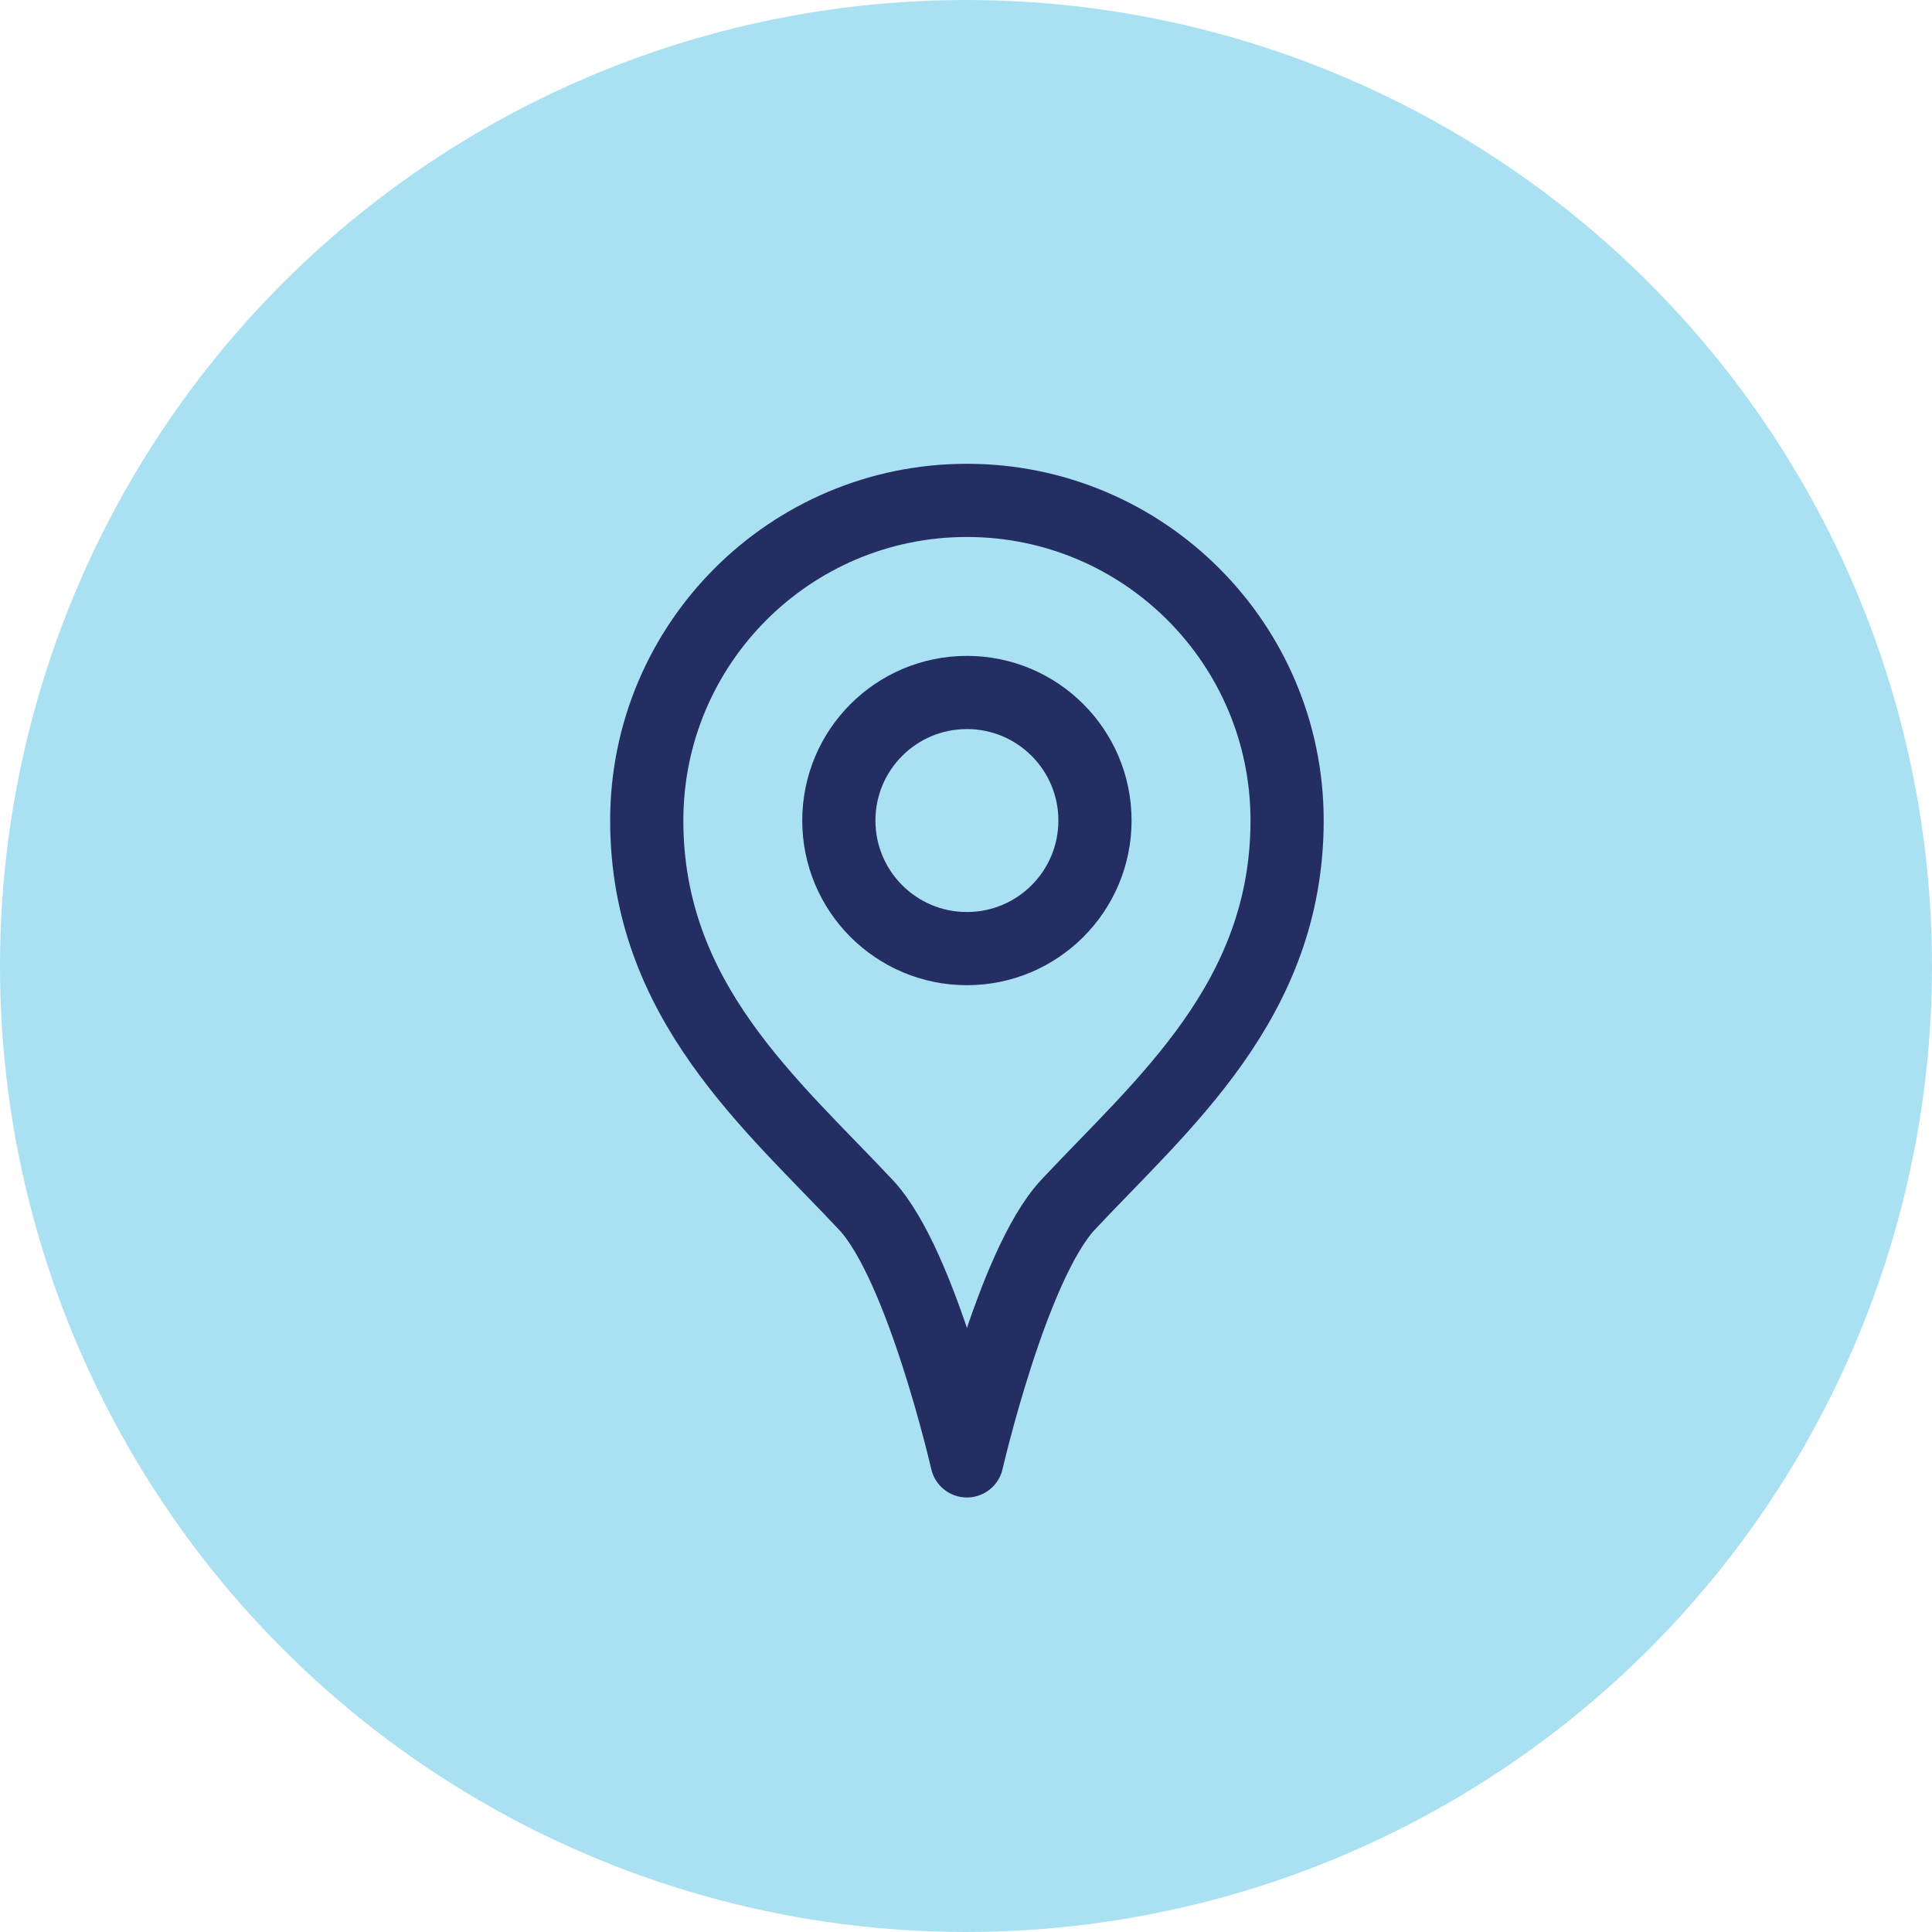
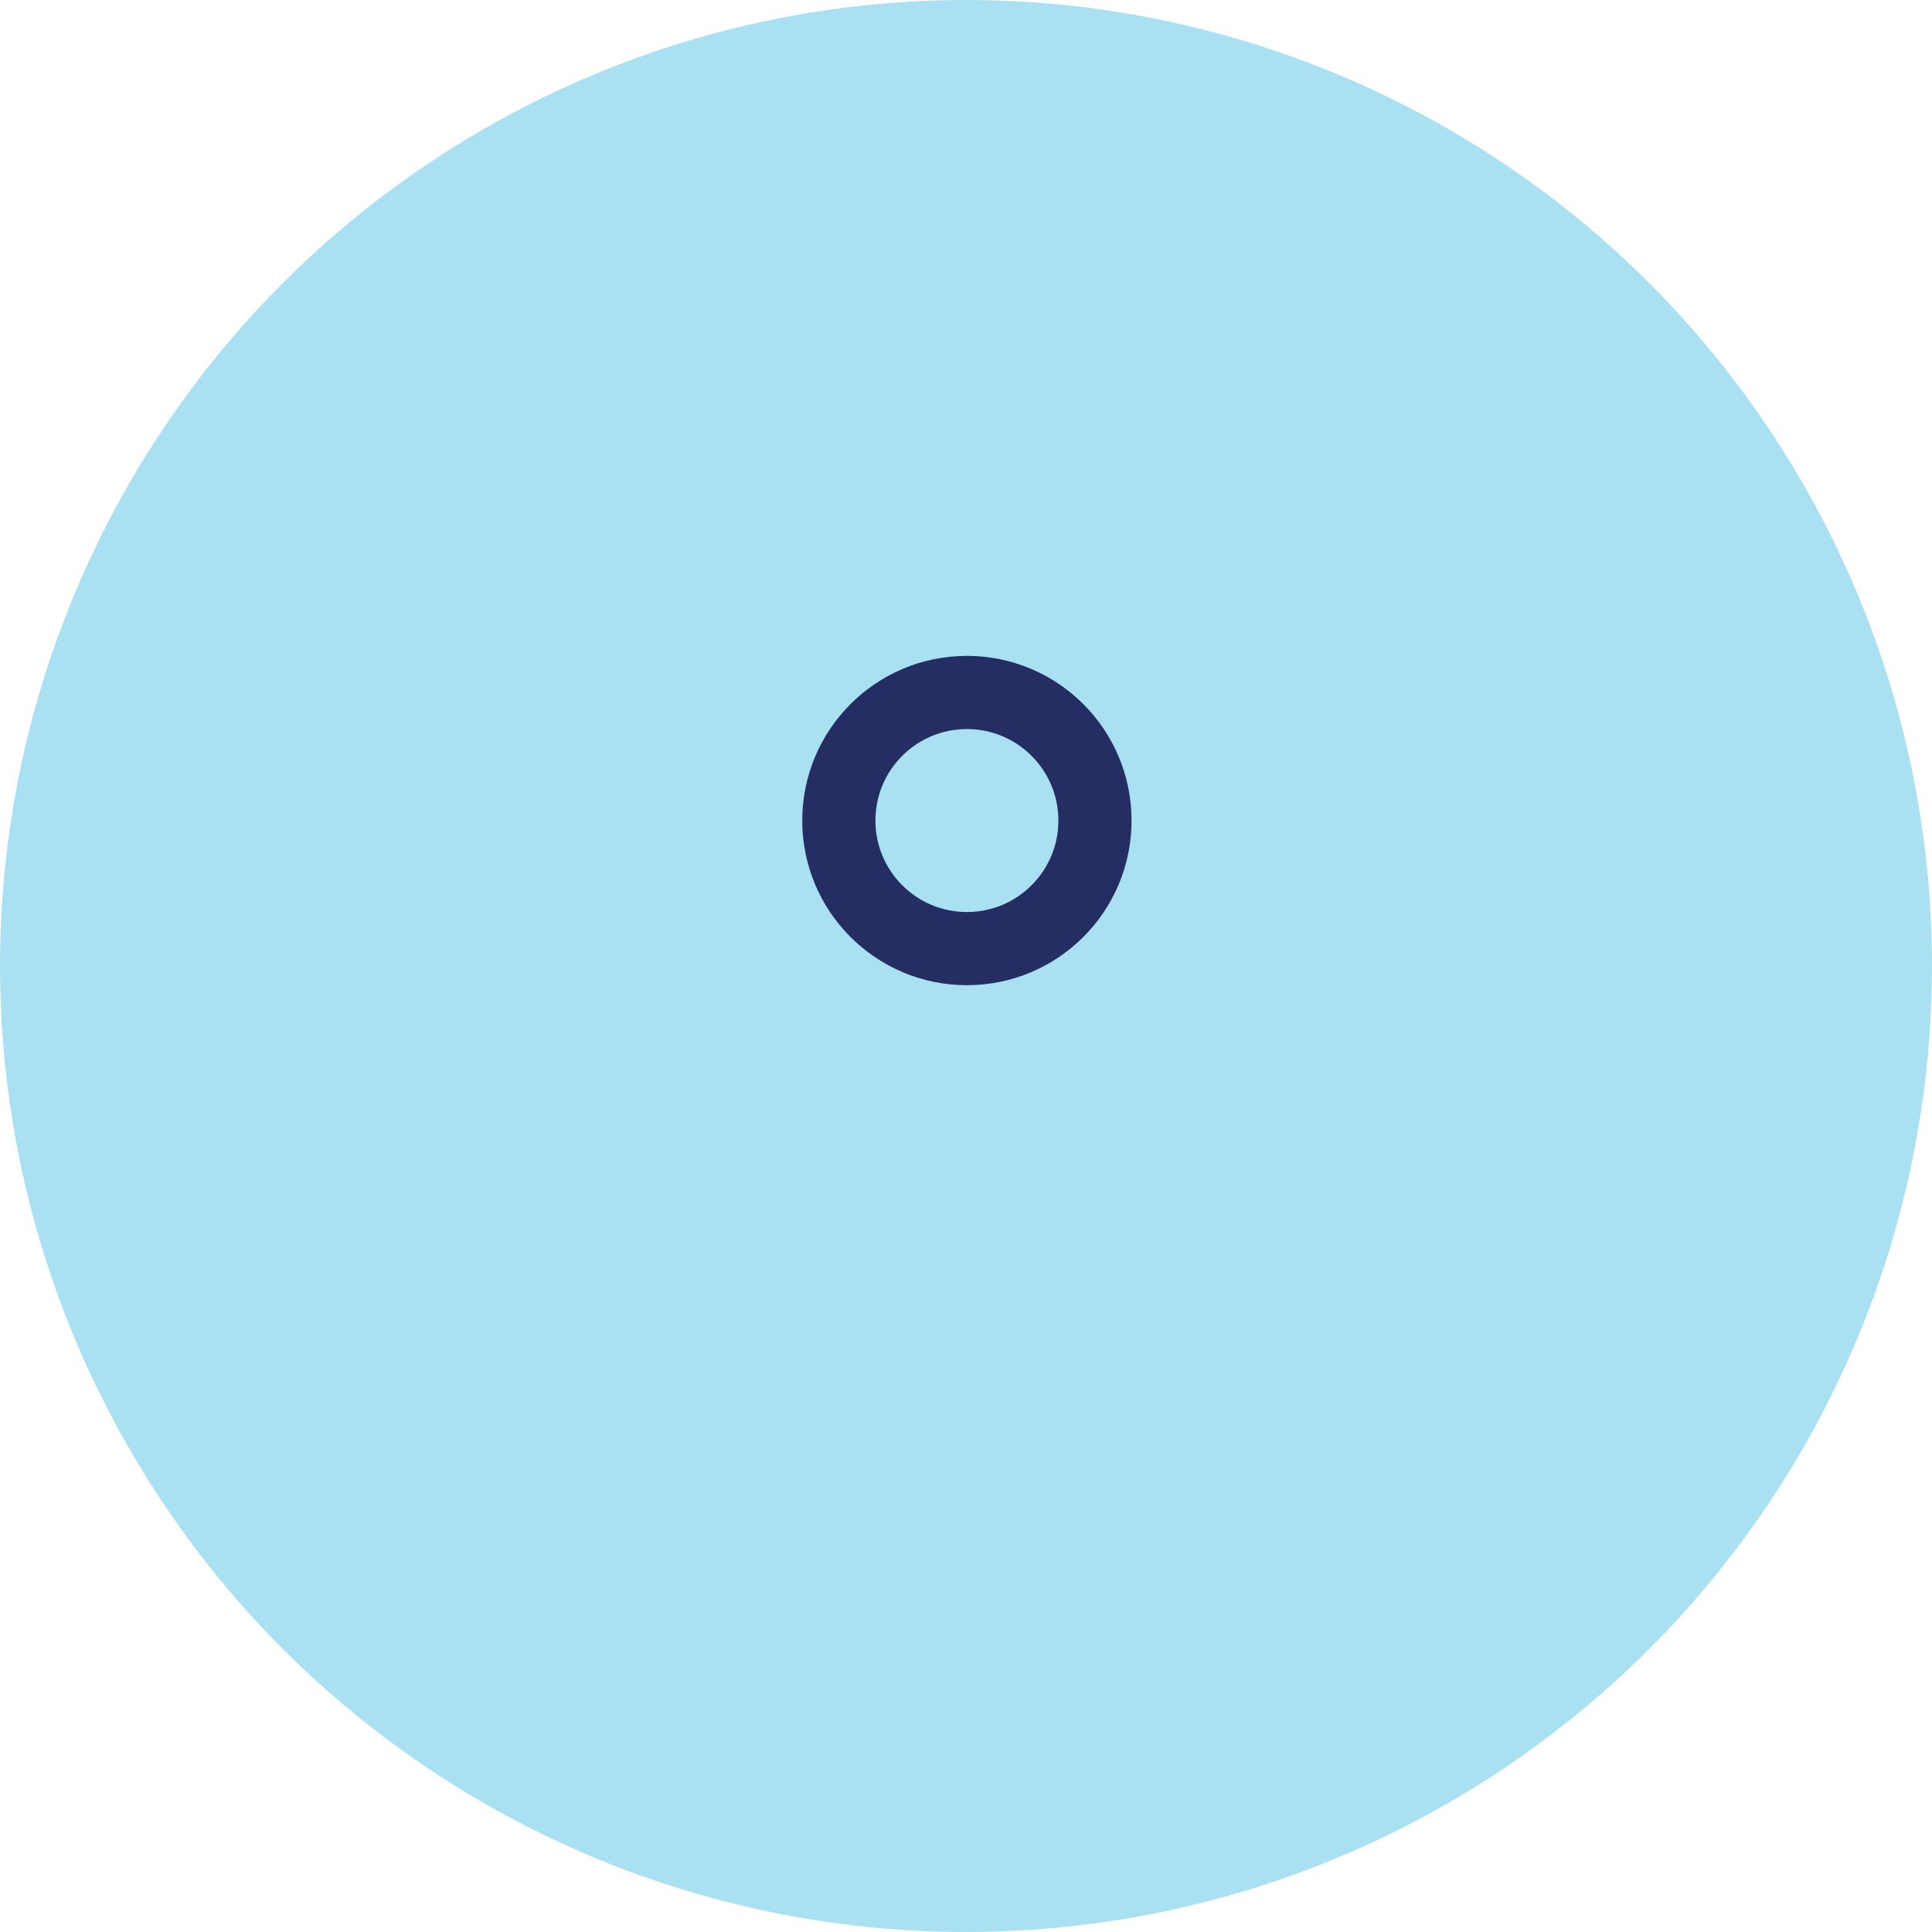
<svg xmlns="http://www.w3.org/2000/svg" width="66px" height="66px" viewBox="0 0 66 66" version="1.1">
  <title>icon</title>
  <desc>Created with Sketch.</desc>
  <g id="Page-1" stroke="none" stroke-width="1" fill="none" fill-rule="evenodd">
    <g id="Contact" transform="translate(-216, -1273)">
      <g id="Group-16" transform="translate(110, 1163)">
        <g id="Group-13" transform="translate(0, 60)">
          <g id="icon" transform="translate(106, 50)">
            <g id="BG" fill="#A9E1F3">
              <circle id="Oval-2" cx="33" cy="33" r="33" />
            </g>
            <g id="pin-1" transform="translate(21, 16)" stroke="#252E62" stroke-linecap="round" stroke-linejoin="round">
              <g transform="translate(-0, 0)">
-                 <path d="M22.969,12.031 C22.969,18.187 18.691,21.728 15.486,25.156 C13.567,27.21 12.031,33.906 12.031,33.906 C12.031,33.906 10.5,27.214 8.585,25.166 C5.377,21.739 1.094,18.193 1.094,12.031 C1.094,5.991 5.991,1.094 12.031,1.094 C18.072,1.094 22.969,5.991 22.969,12.031 Z" id="Path" stroke-width="2.5" />
                <circle id="Oval" stroke-width="2.5" cx="12.031" cy="12.031" r="4.375" />
              </g>
            </g>
          </g>
        </g>
      </g>
    </g>
  </g>
</svg>